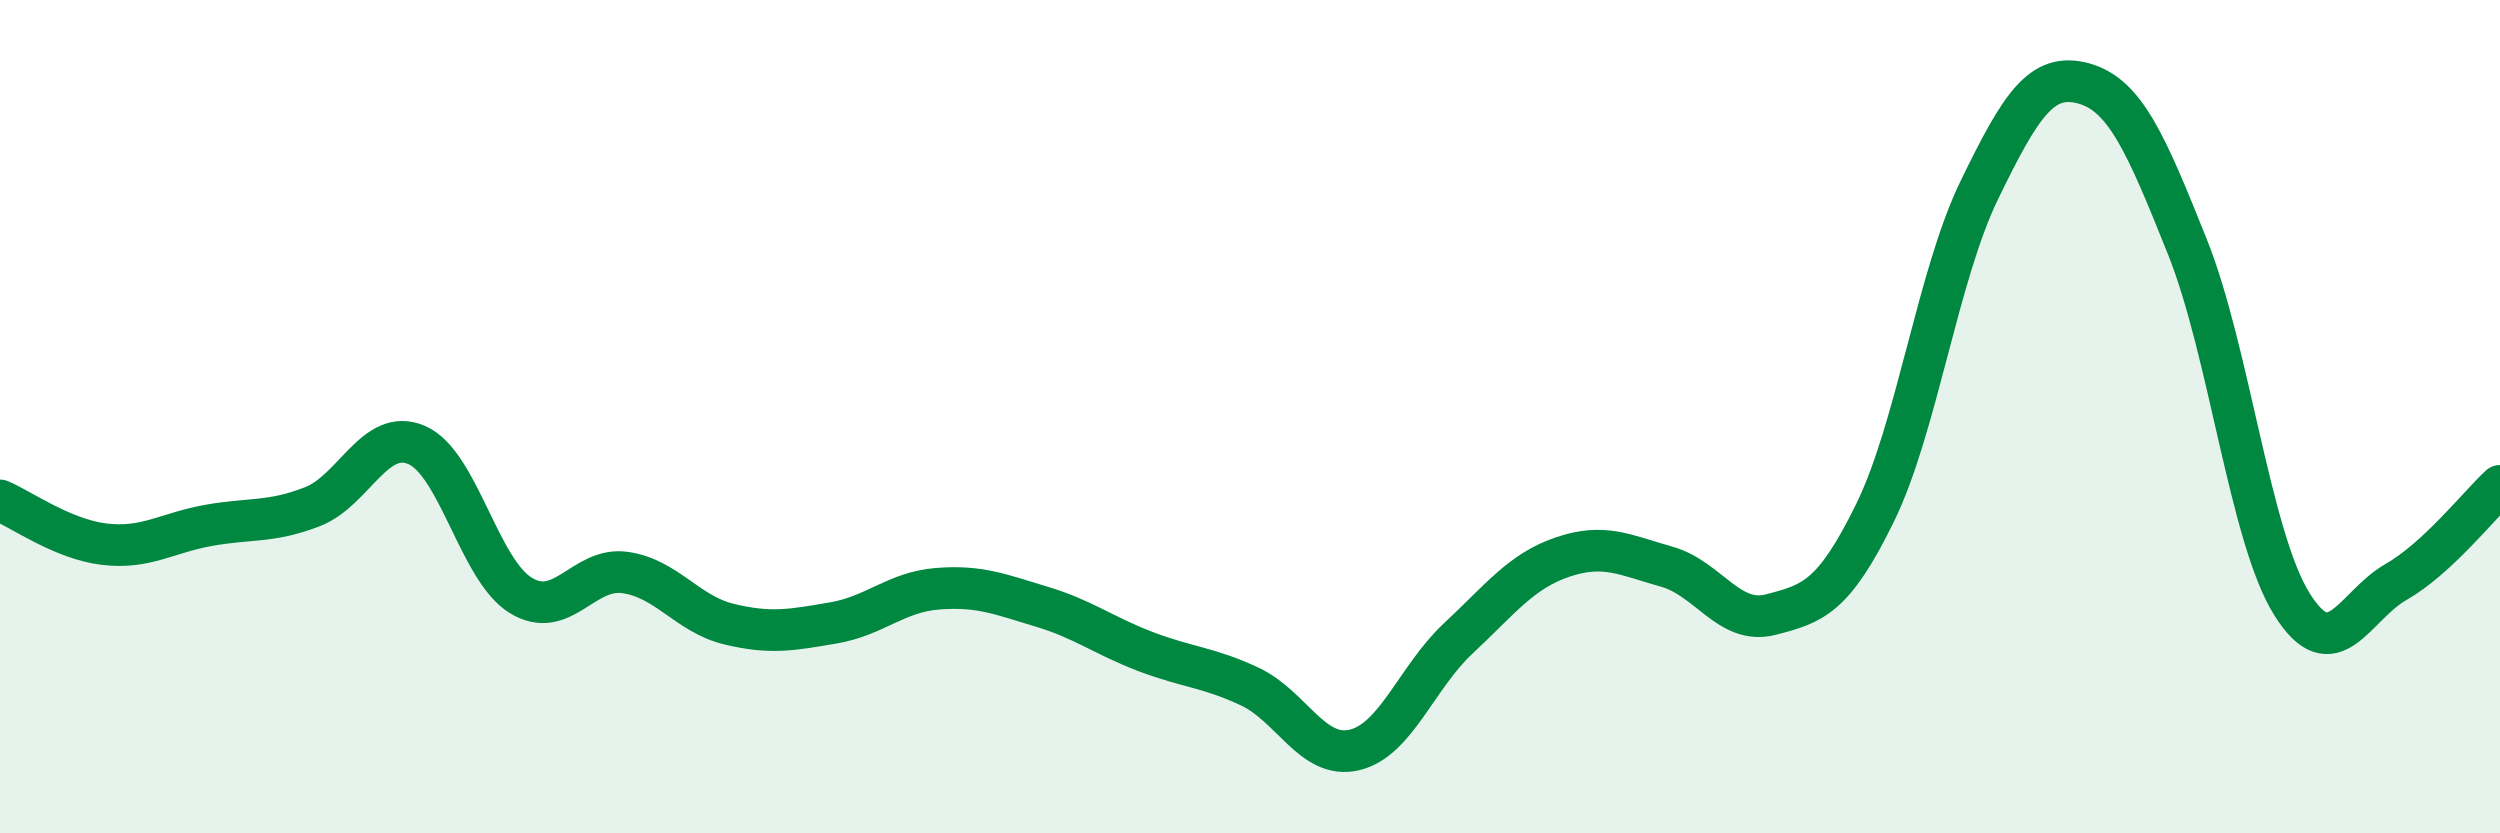
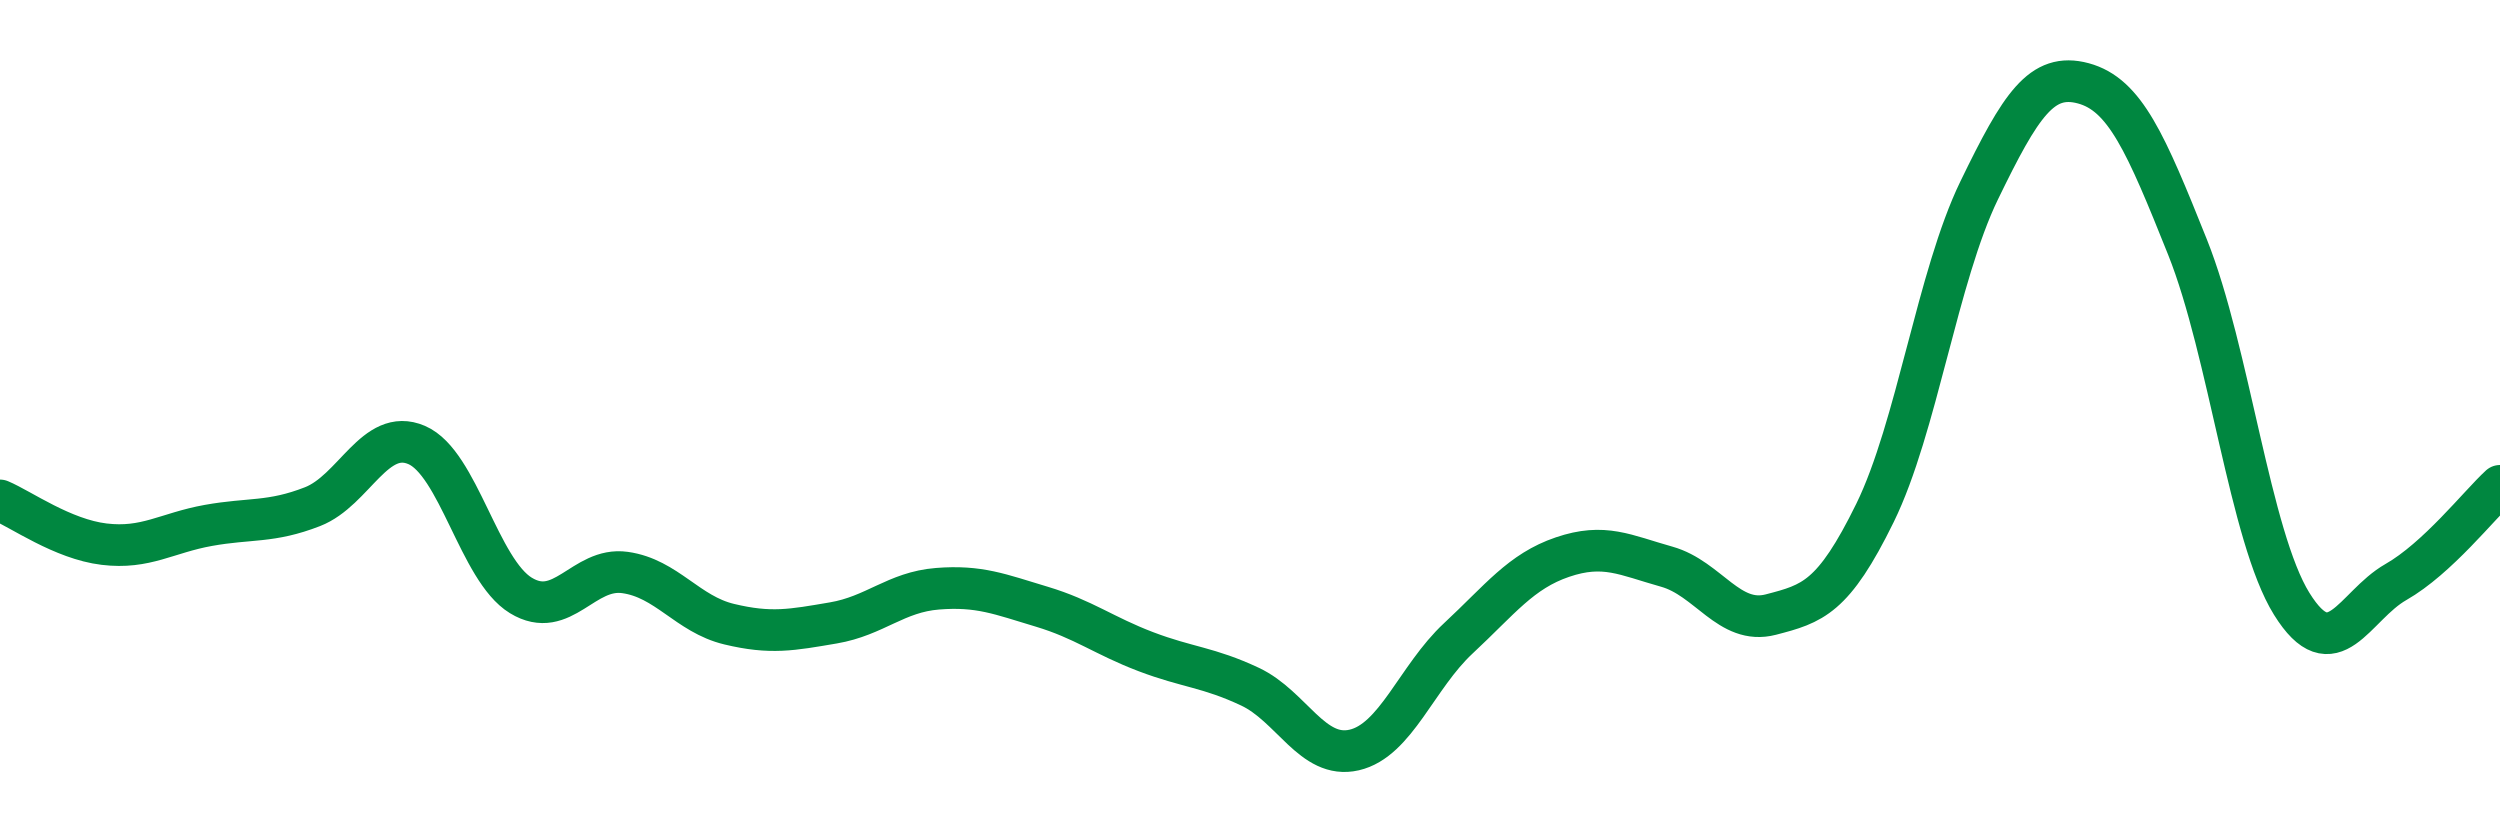
<svg xmlns="http://www.w3.org/2000/svg" width="60" height="20" viewBox="0 0 60 20">
-   <path d="M 0,12.01 C 0.5,12.22 1.5,12.94 2.5,13.06 C 3.5,13.18 4,12.79 5,12.61 C 6,12.43 6.5,12.55 7.5,12.16 C 8.5,11.77 9,10.25 10,10.68 C 11,11.11 11.5,13.68 12.5,14.29 C 13.5,14.9 14,13.6 15,13.74 C 16,13.88 16.5,14.74 17.5,14.98 C 18.5,15.22 19,15.12 20,14.95 C 21,14.78 21.5,14.21 22.5,14.13 C 23.5,14.05 24,14.26 25,14.56 C 26,14.86 26.5,15.26 27.5,15.64 C 28.5,16.02 29,16.01 30,16.48 C 31,16.95 31.5,18.23 32.5,18 C 33.5,17.77 34,16.25 35,15.32 C 36,14.39 36.5,13.71 37.5,13.37 C 38.5,13.03 39,13.32 40,13.6 C 41,13.88 41.5,15.01 42.5,14.75 C 43.5,14.49 44,14.35 45,12.31 C 46,10.27 46.5,6.63 47.5,4.57 C 48.5,2.51 49,1.73 50,2 C 51,2.27 51.5,3.43 52.5,5.93 C 53.5,8.43 54,12.88 55,14.49 C 56,16.1 56.5,14.54 57.5,13.97 C 58.5,13.4 59.5,12.12 60,11.66L60 20L0 20Z" fill="#008740" opacity="0.1" stroke-linecap="round" stroke-linejoin="round" />
  <path d="M 0,12.01 C 0.5,12.22 1.5,12.94 2.5,13.06 C 3.5,13.18 4,12.79 5,12.61 C 6,12.43 6.5,12.55 7.5,12.16 C 8.5,11.77 9,10.25 10,10.68 C 11,11.11 11.5,13.68 12.5,14.29 C 13.5,14.9 14,13.6 15,13.74 C 16,13.88 16.5,14.74 17.5,14.98 C 18.5,15.22 19,15.12 20,14.95 C 21,14.78 21.5,14.21 22.5,14.13 C 23.5,14.05 24,14.26 25,14.56 C 26,14.86 26.5,15.26 27.5,15.64 C 28.5,16.02 29,16.01 30,16.48 C 31,16.95 31.5,18.23 32.5,18 C 33.5,17.77 34,16.25 35,15.32 C 36,14.39 36.5,13.71 37.5,13.37 C 38.5,13.03 39,13.32 40,13.6 C 41,13.88 41.5,15.01 42.5,14.75 C 43.5,14.49 44,14.35 45,12.31 C 46,10.27 46.5,6.63 47.5,4.57 C 48.5,2.51 49,1.73 50,2 C 51,2.27 51.5,3.43 52.5,5.93 C 53.5,8.43 54,12.88 55,14.49 C 56,16.1 56.5,14.54 57.5,13.97 C 58.5,13.4 59.5,12.12 60,11.66" stroke="#008740" stroke-width="1" fill="none" stroke-linecap="round" stroke-linejoin="round" />
</svg>